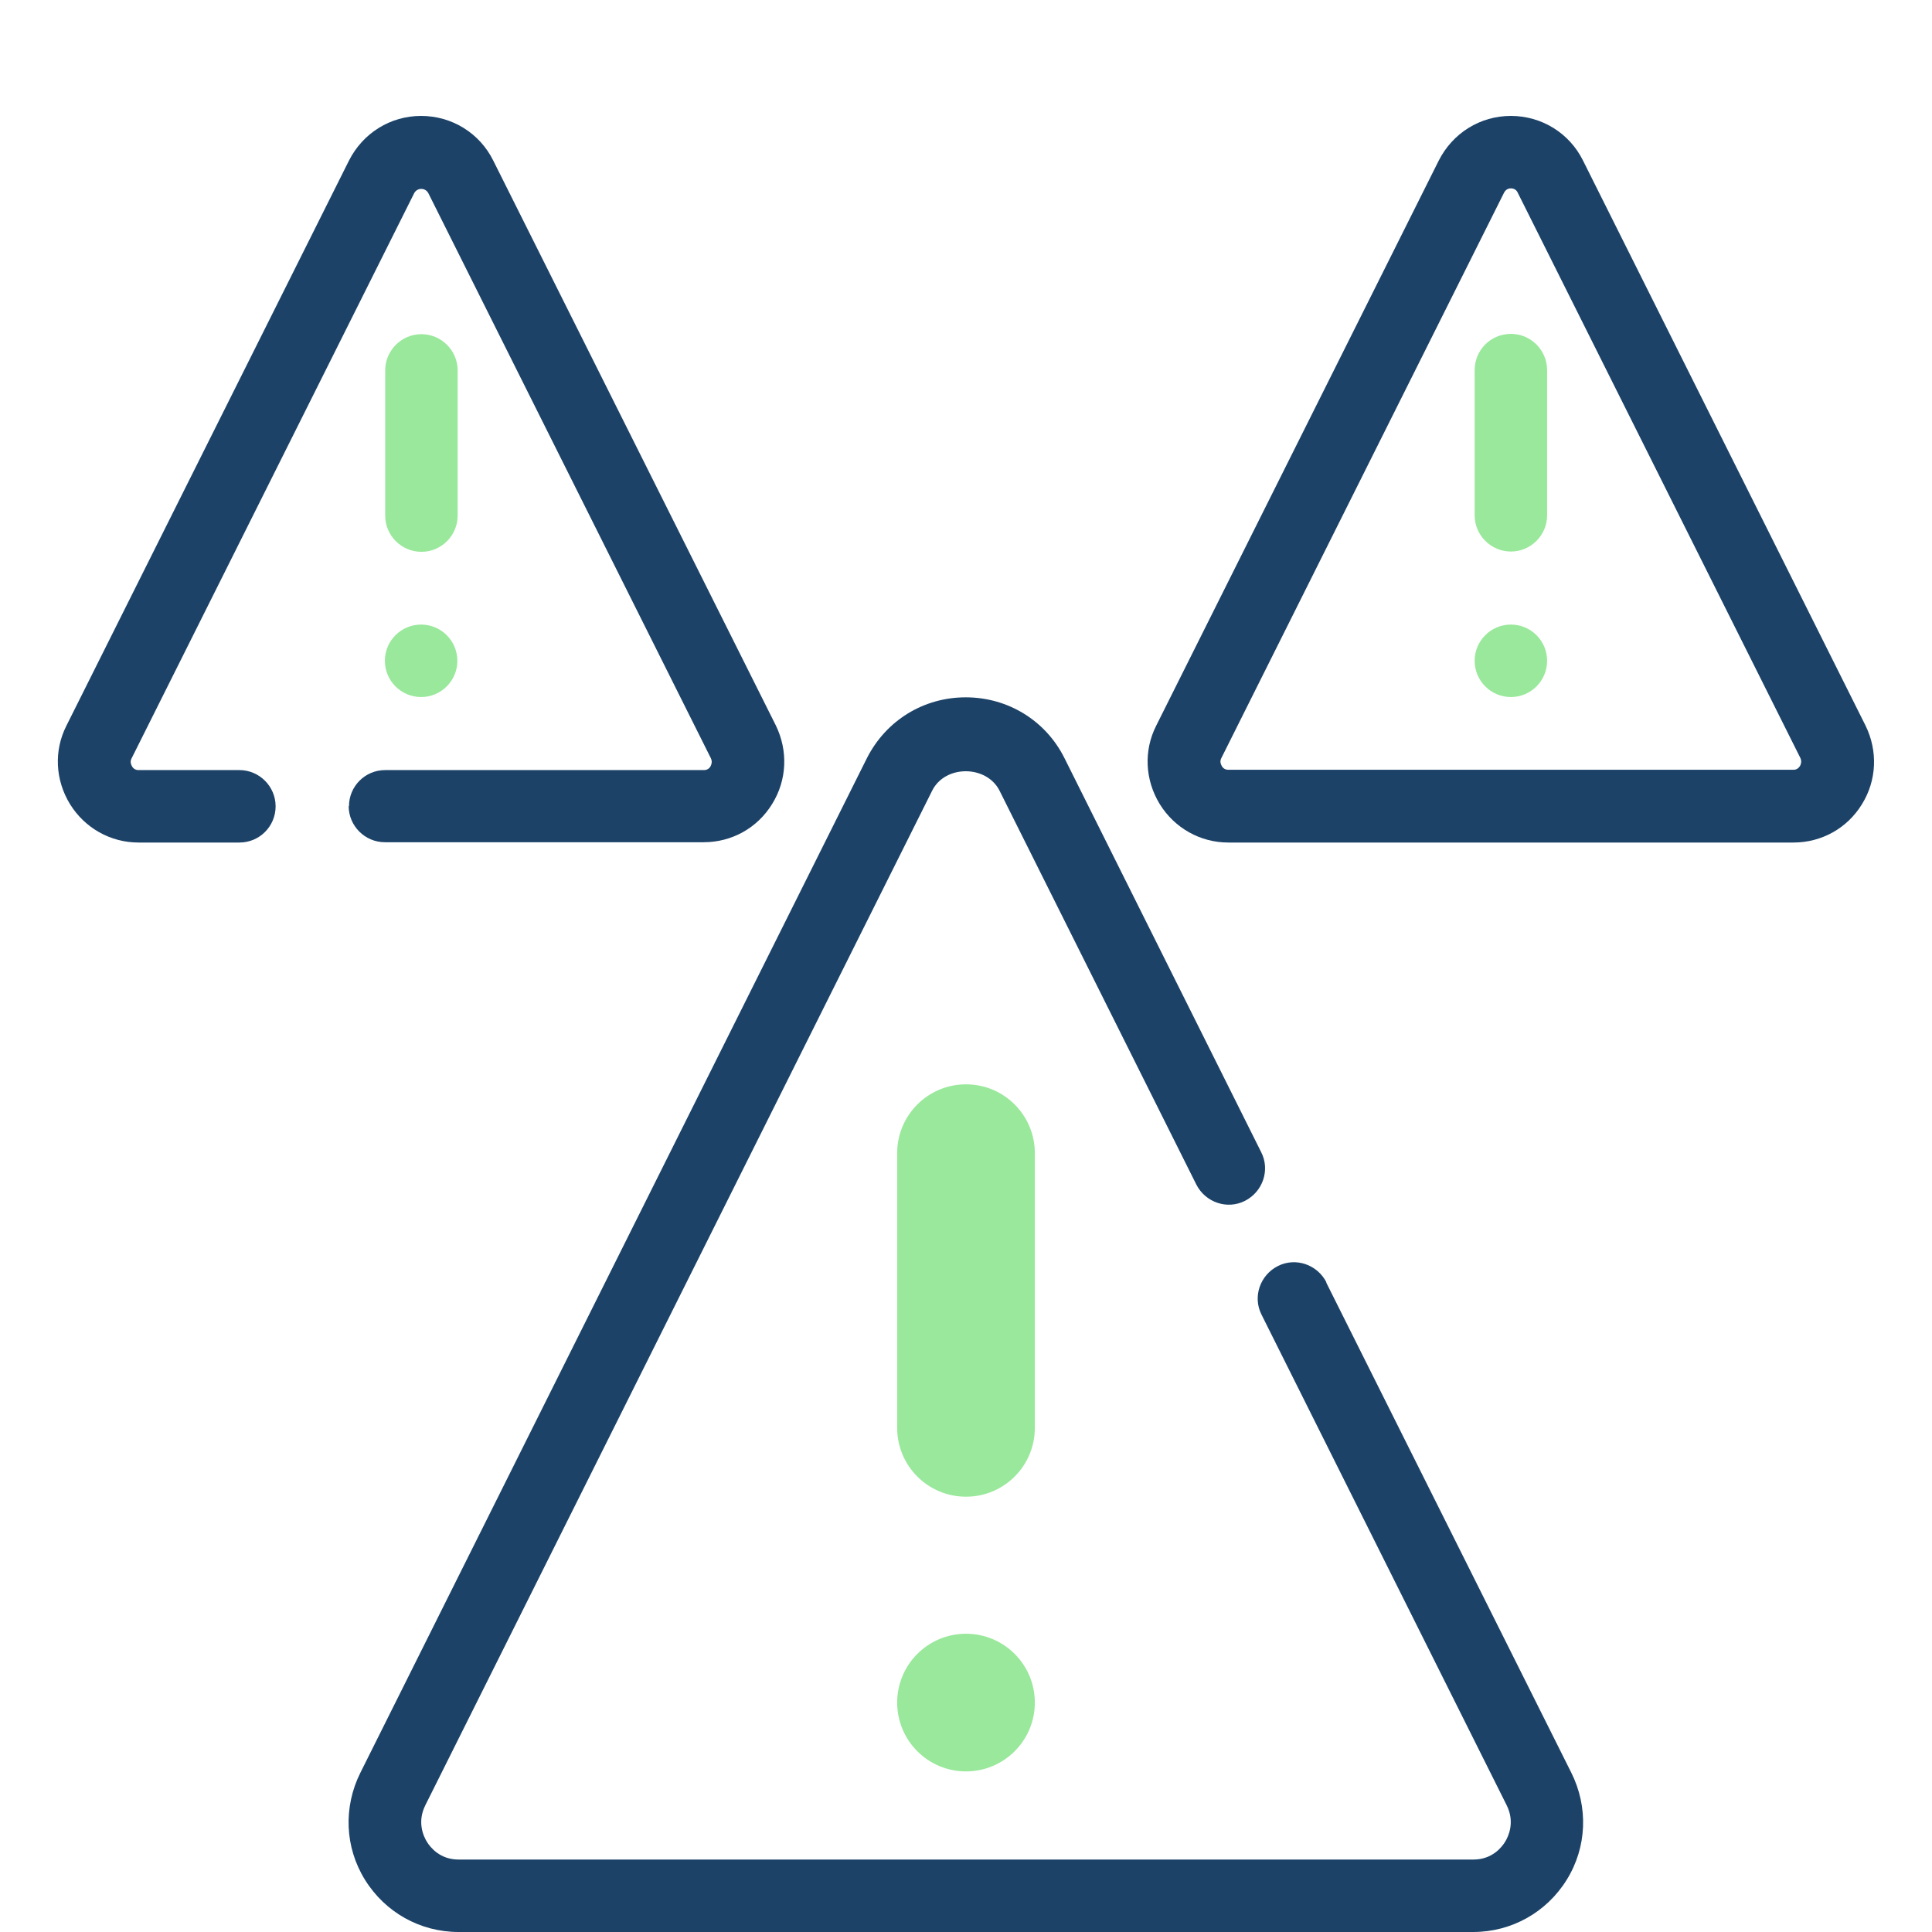
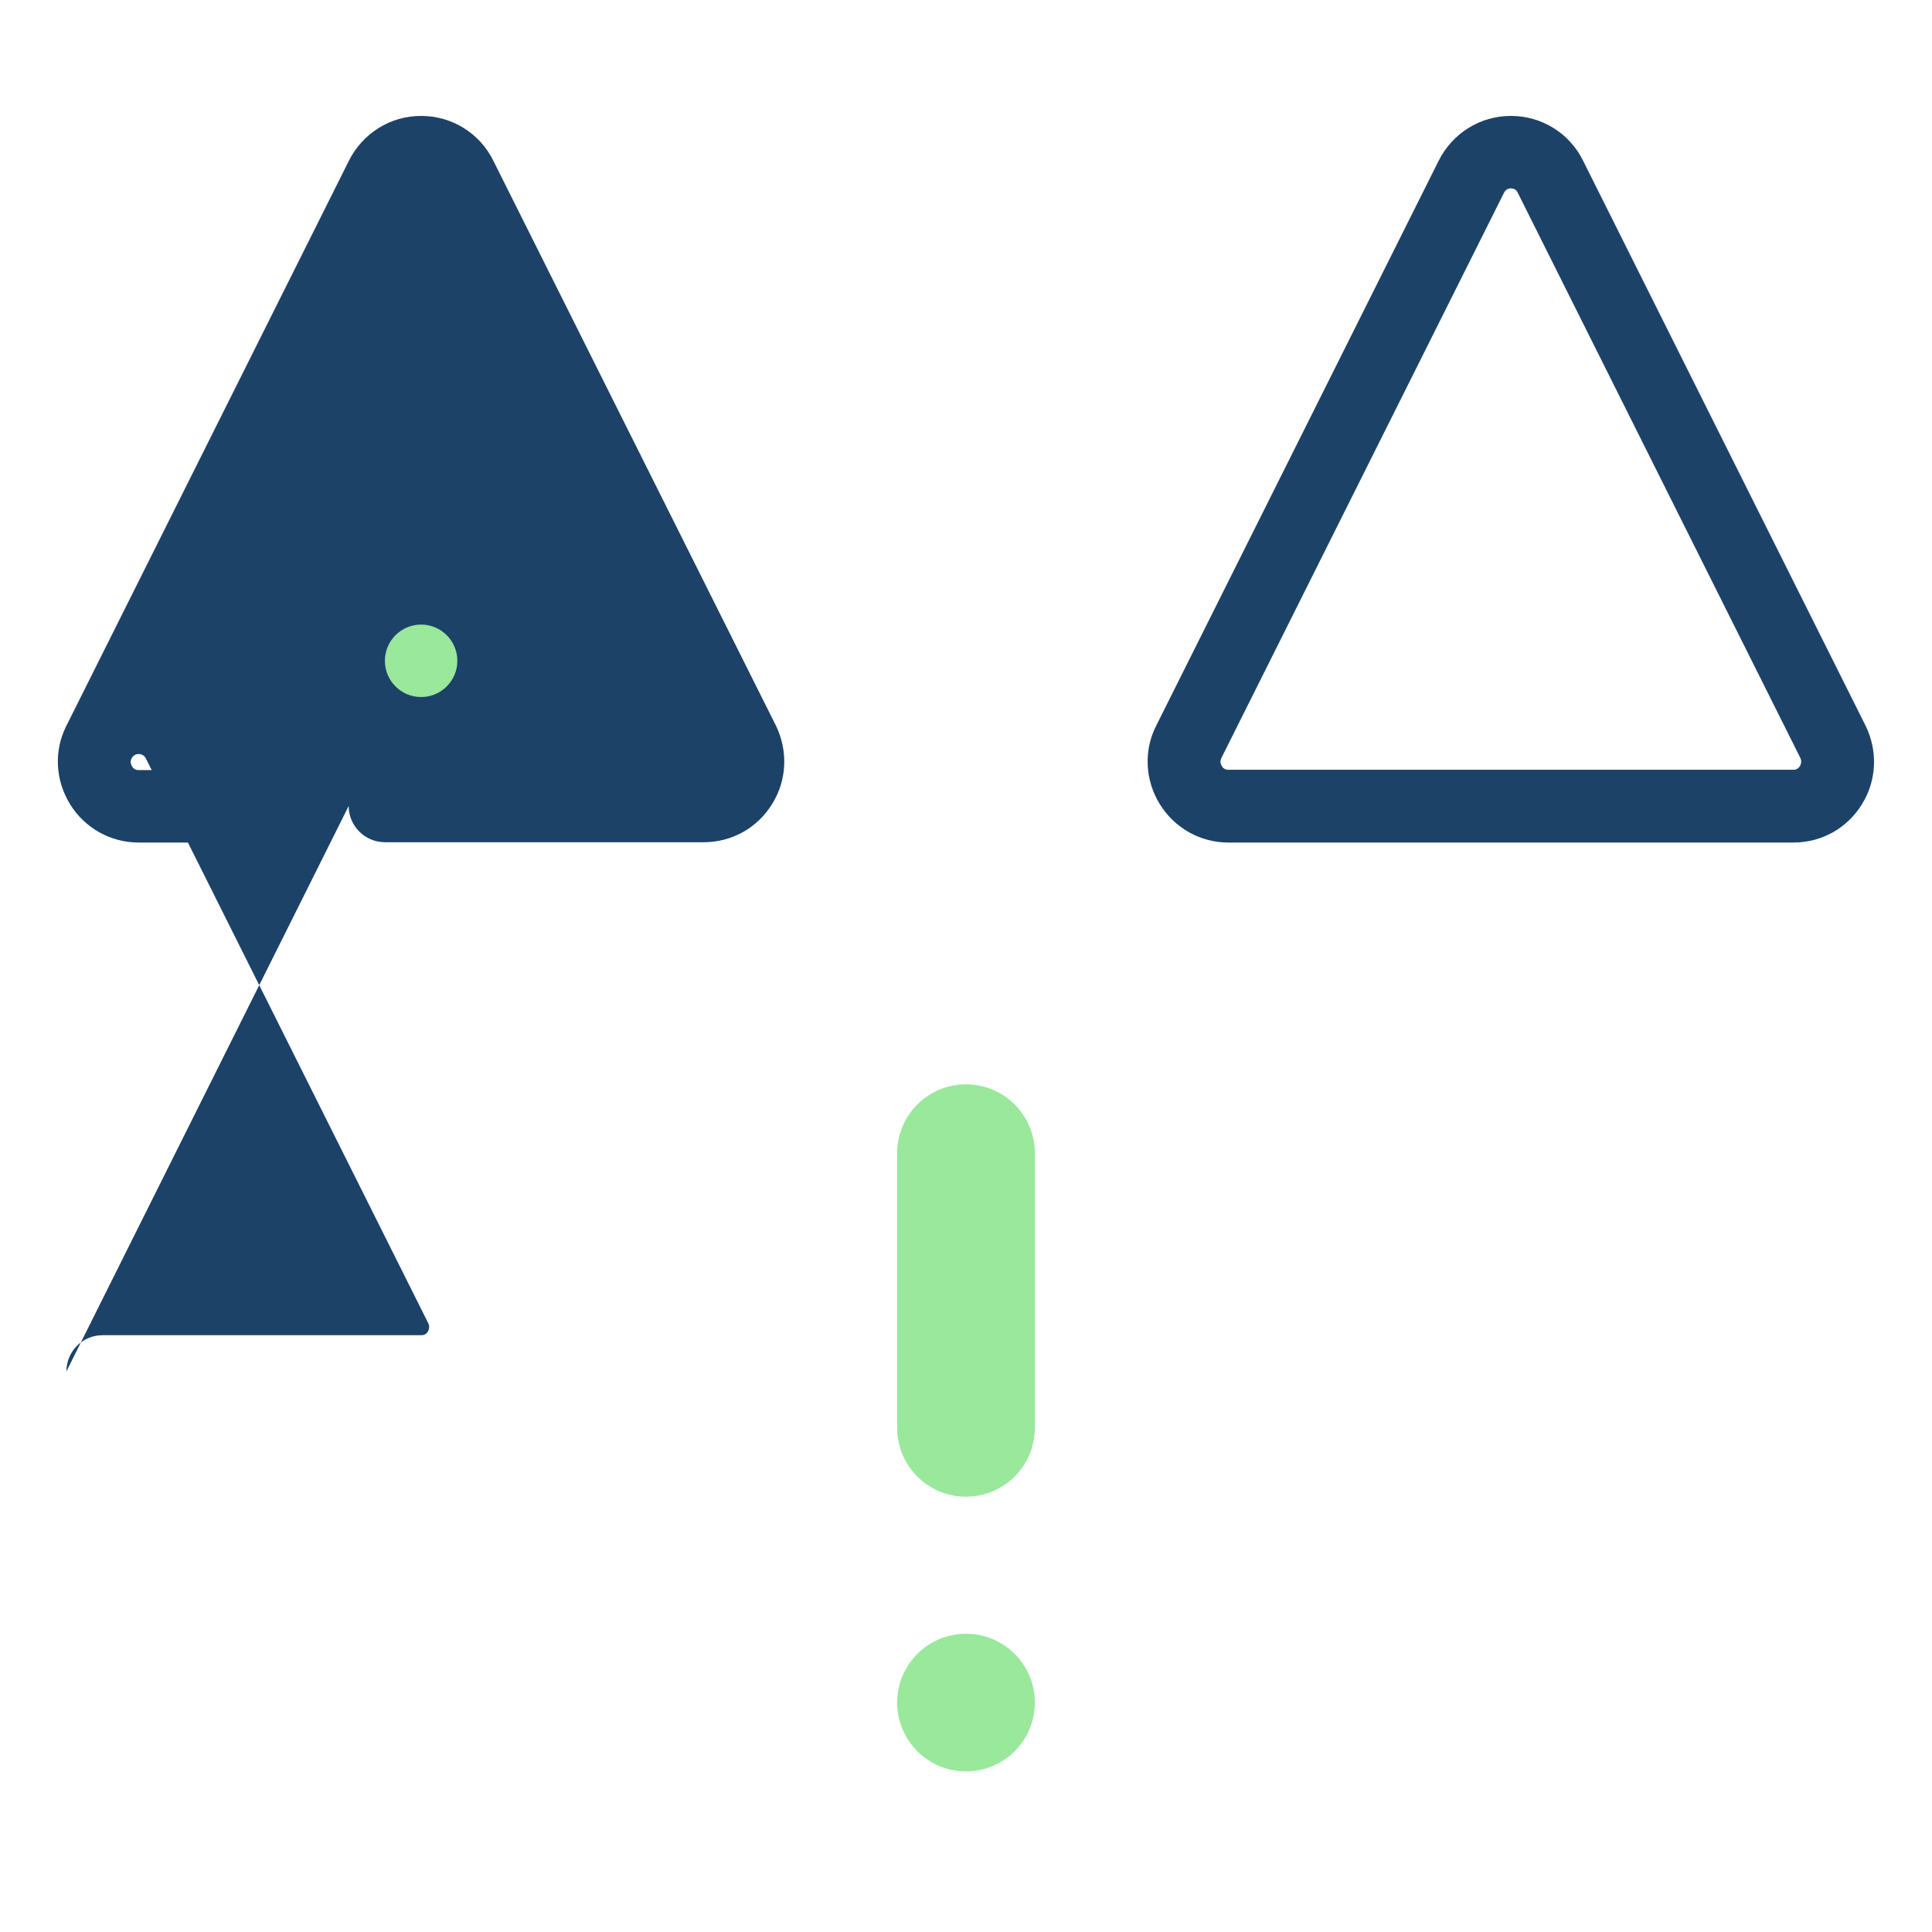
<svg xmlns="http://www.w3.org/2000/svg" id="Layer_1" width="64" height="64" version="1.1" viewBox="0 0 64 64">
  <g id="Outline">
    <g>
-       <path d="M43.94,42.48c-.3-.59-1.02-.84-1.61-.54-.59.3-.84,1.02-.54,1.61l8.12,16.25c.28.56.06,1.03-.05,1.21-.11.18-.43.59-1.05.59H15.19c-.62,0-.94-.41-1.05-.59-.11-.18-.33-.65-.05-1.21L30.88,26.19c.43-.86,1.8-.85,2.23,0l6.52,13.05c.3.59,1.02.84,1.61.54.59-.3.84-1.02.54-1.61l-6.52-13.06c-.62-1.24-1.87-2.01-3.27-2.01s-2.64.77-3.27,2.01L11.94,58.72c-.57,1.14-.52,2.47.15,3.55.67,1.08,1.83,1.73,3.1,1.73h33.61c1.27,0,2.43-.65,3.1-1.73.67-1.08.72-2.41.15-3.55l-8.12-16.24h0Z" style="fill: #1c4268;" />
-       <path d="M11.55,26.7c0,.66.54,1.2,1.2,1.2h10.56c.93,0,1.78-.47,2.27-1.27.49-.79.53-1.76.12-2.6L16.34,5.32c-.45-.91-1.37-1.48-2.39-1.48s-1.93.57-2.39,1.48L2.2,24.04c-.42.83-.37,1.8.12,2.6.49.79,1.34,1.27,2.27,1.27h3.34c.67,0,1.2-.54,1.2-1.2s-.54-1.2-1.2-1.2h-3.34c-.12,0-.19-.07-.22-.13s-.07-.15-.01-.26L13.72,6.4c.1-.19.37-.19.47,0l9.36,18.72c.05.11.02.2-.01.26s-.1.13-.22.13h-10.56c-.67,0-1.2.54-1.2,1.2Z" style="fill: #1c4268;" />
+       <path d="M11.55,26.7c0,.66.54,1.2,1.2,1.2h10.56c.93,0,1.78-.47,2.27-1.27.49-.79.53-1.76.12-2.6L16.34,5.32c-.45-.91-1.37-1.48-2.39-1.48s-1.93.57-2.39,1.48L2.2,24.04c-.42.83-.37,1.8.12,2.6.49.79,1.34,1.27,2.27,1.27h3.34c.67,0,1.2-.54,1.2-1.2s-.54-1.2-1.2-1.2h-3.34c-.12,0-.19-.07-.22-.13s-.07-.15-.01-.26c.1-.19.37-.19.47,0l9.36,18.72c.05.11.02.2-.01.26s-.1.13-.22.13h-10.56c-.67,0-1.2.54-1.2,1.2Z" style="fill: #1c4268;" />
      <path d="M61.8,24.04l-9.36-18.72c-.45-.91-1.37-1.48-2.39-1.48s-1.93.57-2.39,1.48l-9.36,18.72c-.42.83-.37,1.8.12,2.6.49.79,1.34,1.27,2.27,1.27h18.72c.93,0,1.78-.47,2.27-1.27.49-.79.53-1.76.12-2.6h0ZM59.63,25.37c-.04.06-.1.13-.22.13h-18.72c-.12,0-.19-.07-.22-.13s-.07-.15-.01-.26l9.36-18.72c.05-.1.13-.15.23-.15s.19.05.23.15l9.36,18.72c.05.11.02.2-.01.26h0Z" style="fill: #1c4268;" />
      <circle cx="13.95" cy="21.89" r="1.2" style="fill: #99e89b;" />
-       <path d="M15.16,17.08v-4.81c0-.66-.54-1.2-1.2-1.2s-1.2.54-1.2,1.2v4.81c0,.66.54,1.2,1.2,1.2s1.2-.54,1.2-1.2Z" style="fill: #99e89b;" />
-       <circle cx="50.05" cy="21.89" r="1.2" style="fill: #99e89b;" />
-       <path d="M50.05,11.06c-.67,0-1.2.54-1.2,1.2v4.81c0,.66.54,1.2,1.2,1.2s1.2-.54,1.2-1.2v-4.81c0-.66-.54-1.2-1.2-1.2Z" style="fill: #99e89b;" />
    </g>
  </g>
  <circle cx="32" cy="56.4" r="2.28" style="fill: #99e89b;" />
  <path d="M34.28,47.3v-9.1c0-1.26-1.02-2.28-2.28-2.28s-2.28,1.02-2.28,2.28v9.1c0,1.26,1.02,2.28,2.28,2.28s2.28-1.02,2.28-2.28Z" style="fill: #99e89b;" />
</svg>